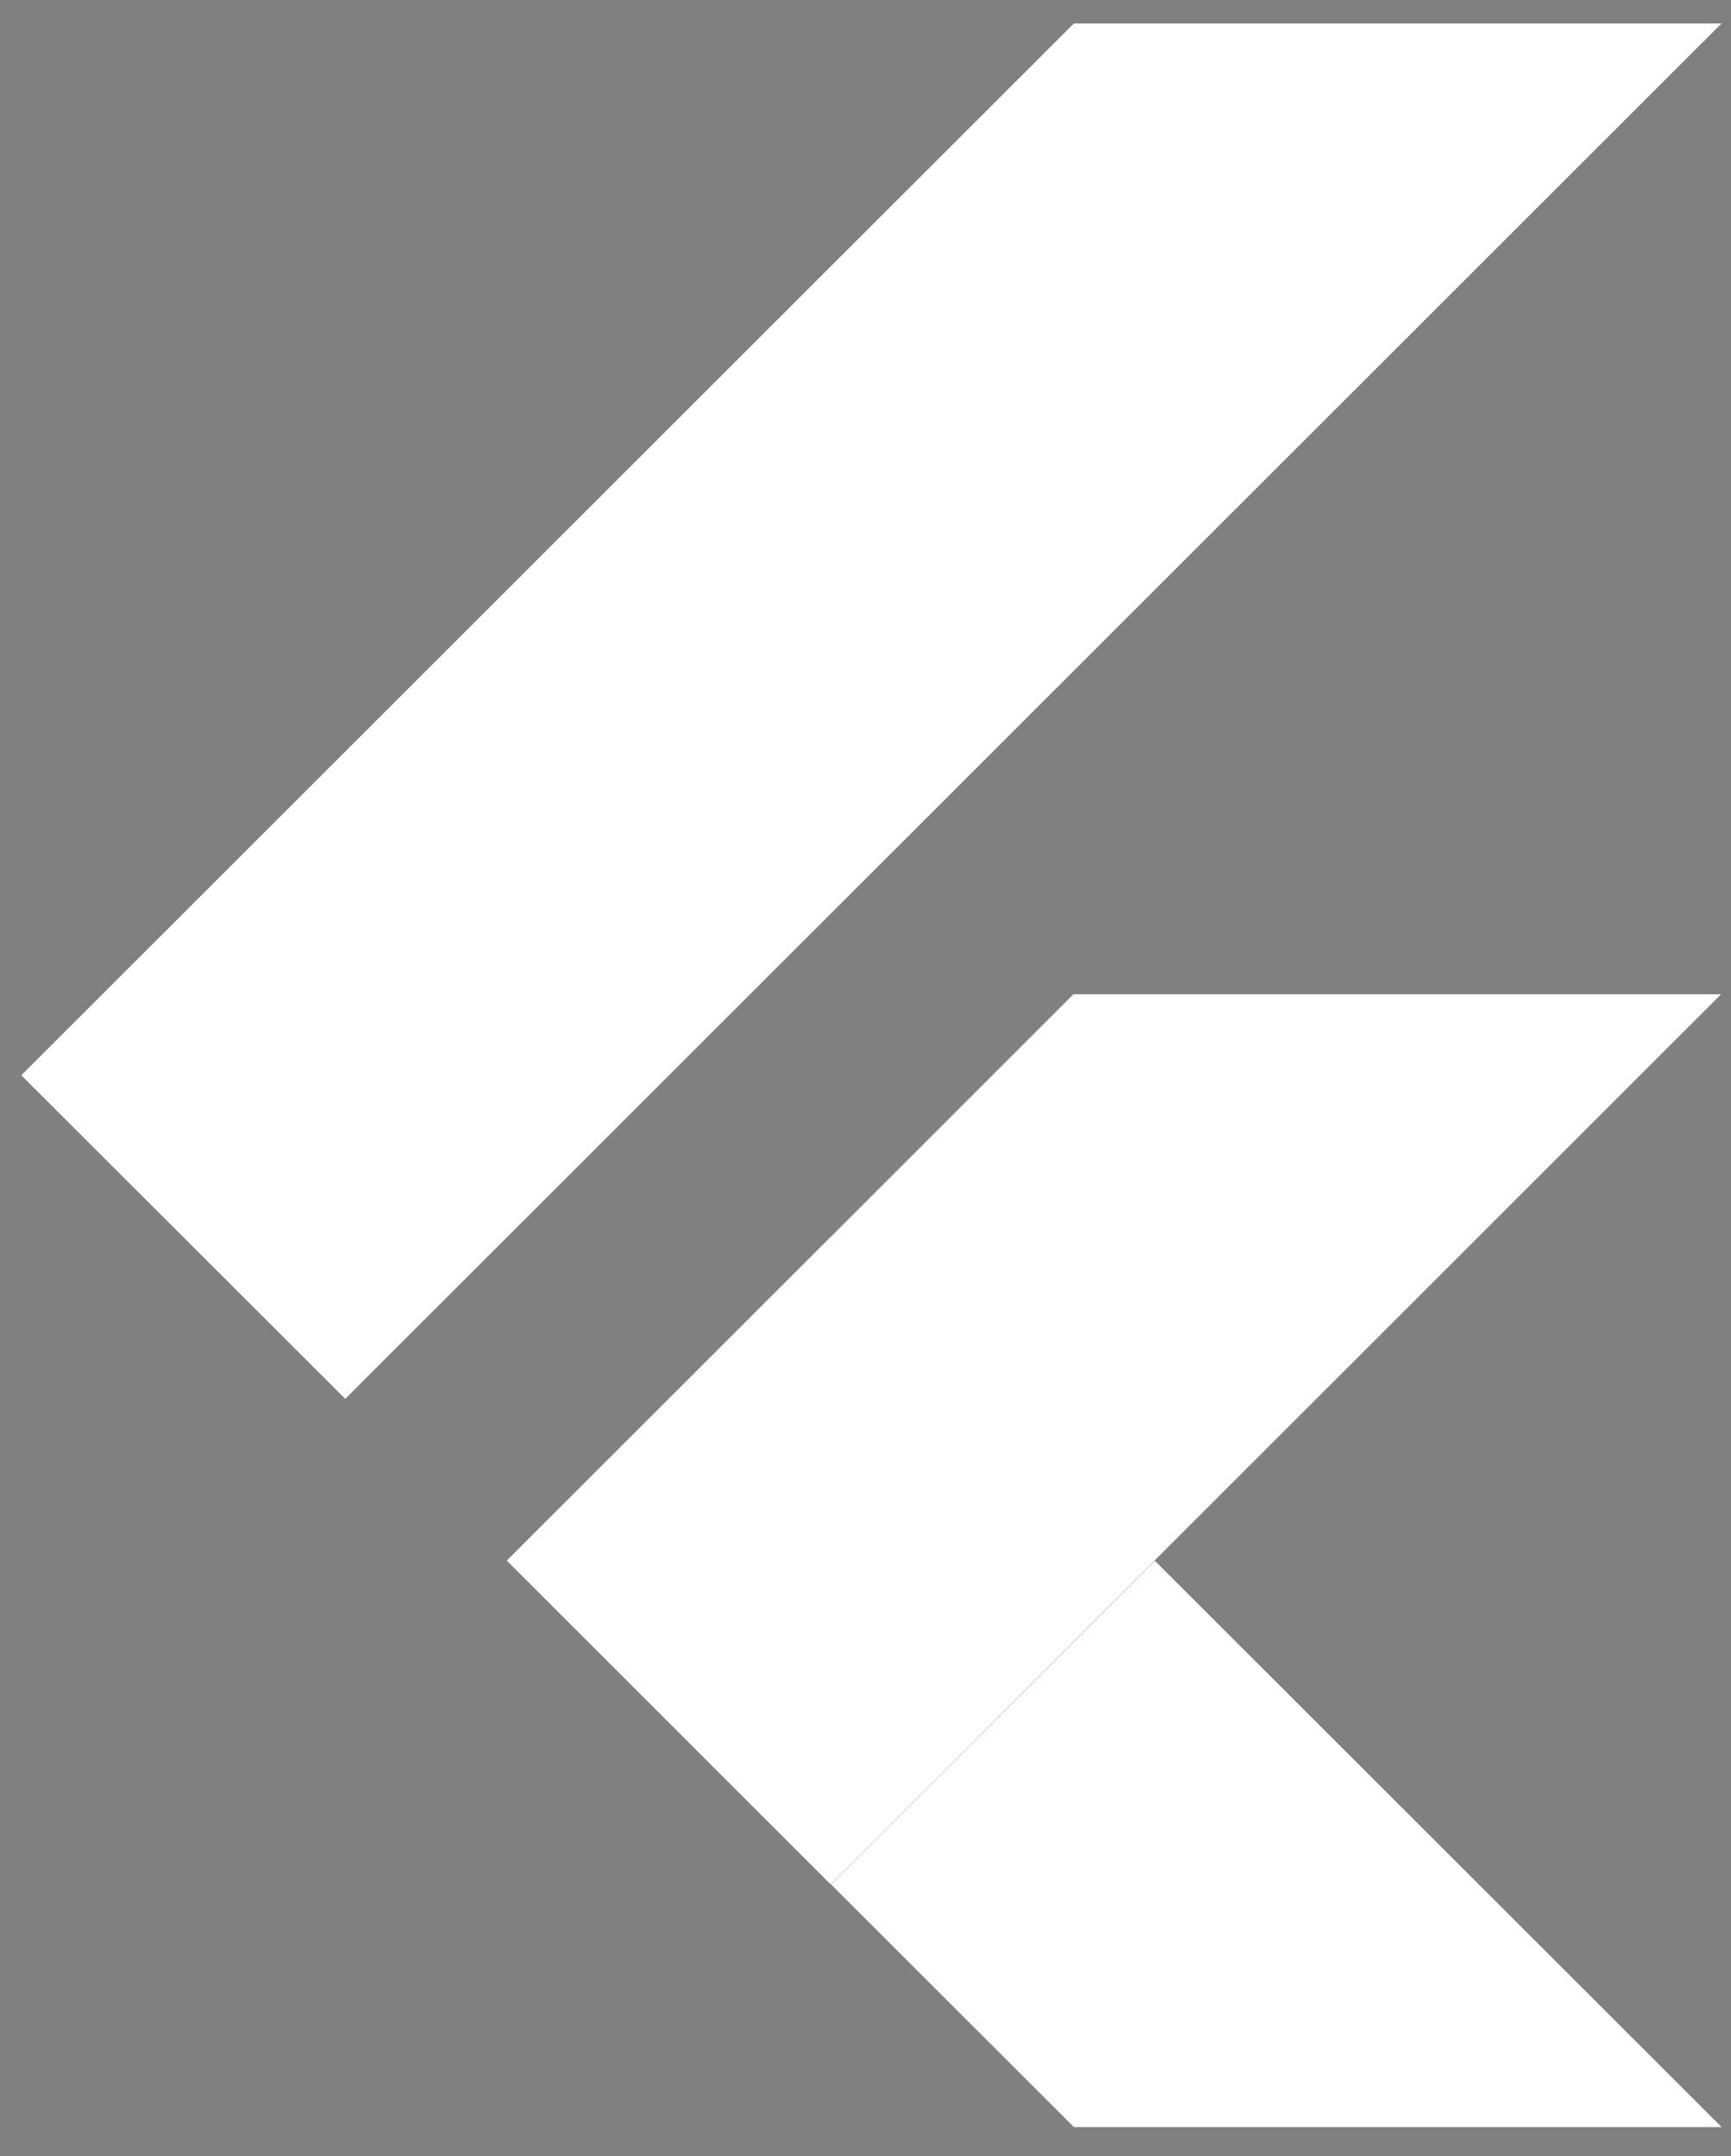
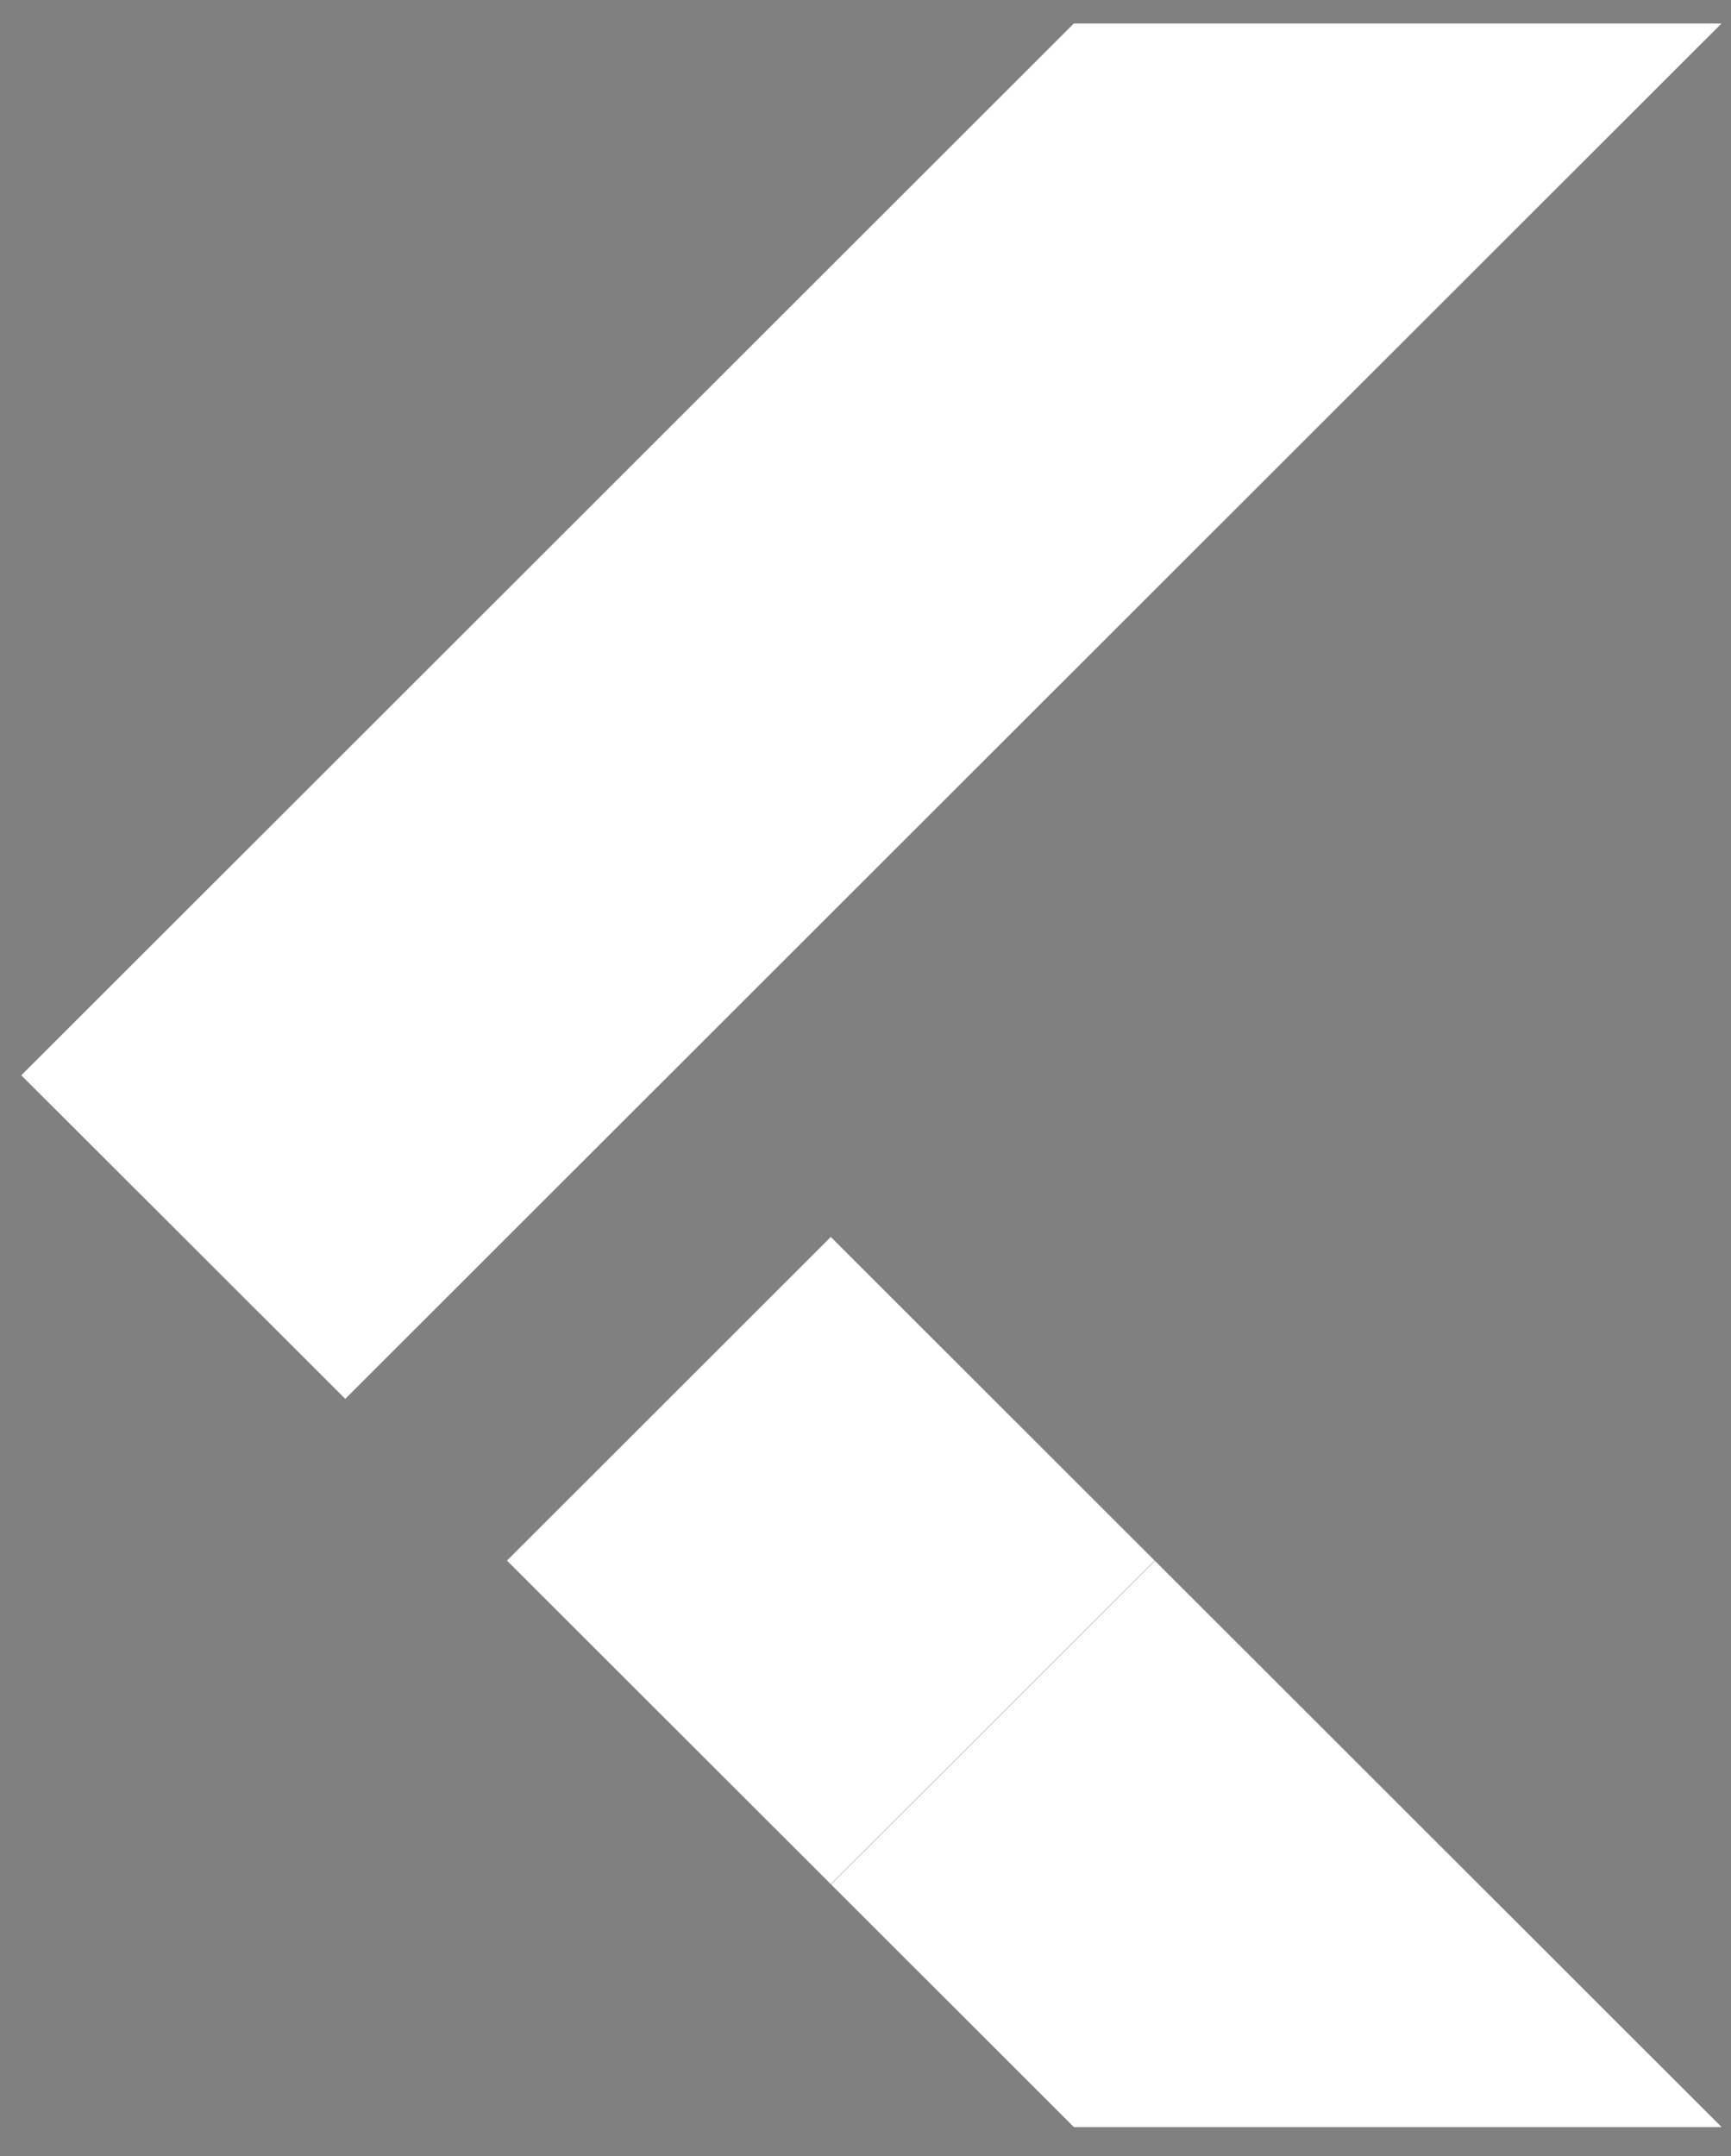
<svg xmlns="http://www.w3.org/2000/svg" width="57" height="71" viewBox="0 0 57 71" fill="none">
  <rect x="0" y="0" width="57" height="71" fill="#808080" stroke="none" />
-   <path d="M27.352 62.053L56.674 32.742H35.346L16.693 51.393L27.352 62.053Z" fill="white" />
  <path d="M0.701 35.41L35.361 0.773H56.688L11.369 46.066L0.701 35.41Z" fill="white" />
  <path d="M35.363 70.047H56.691L38.029 51.398L27.365 62.055L35.363 70.047Z" fill="white" />
-   <path d="M38.027 51.391L27.363 62.047L43.183 56.578L38.027 51.391Z" fill="url(#paint0_linear_1108_25882)" />
  <path d="M16.693 51.391L27.357 40.734L38.021 51.391L27.357 62.047L16.693 51.391Z" fill="white" />
  <path d="M56.685 32.743L38.024 51.394L56.685 70.05H35.358L16.695 51.394L35.362 32.743H56.685ZM35.358 0.773L0.703 35.411L11.367 46.067L56.685 0.774L35.358 0.773Z" fill="url(#paint1_radial_1108_25882)" />
  <defs>
    <linearGradient id="paint0_linear_1108_25882" x1="17534.2" y1="-10102.6" x2="17646.2" y2="-9856.07" gradientUnits="userSpaceOnUse">
      <stop stop-color="#1A237E" stop-opacity="0.4" />
      <stop offset="1" stop-color="#1A237E" stop-opacity="0" />
    </linearGradient>
    <radialGradient id="paint1_radial_1108_25882" cx="0" cy="0" r="1" gradientUnits="userSpaceOnUse" gradientTransform="translate(-969.015 -367.154) scale(84.76 84.725)">
      <stop stop-color="white" stop-opacity="0.102" />
      <stop offset="1" stop-color="white" stop-opacity="0" />
    </radialGradient>
  </defs>
</svg>